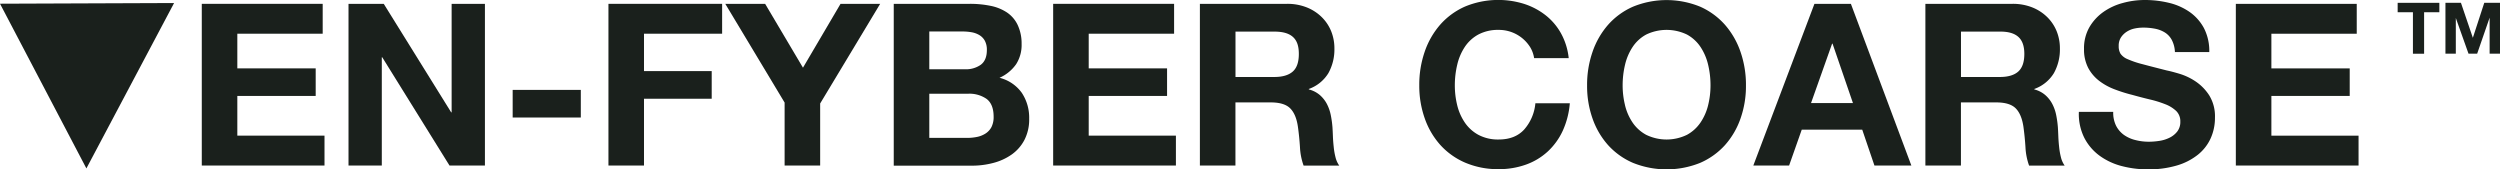
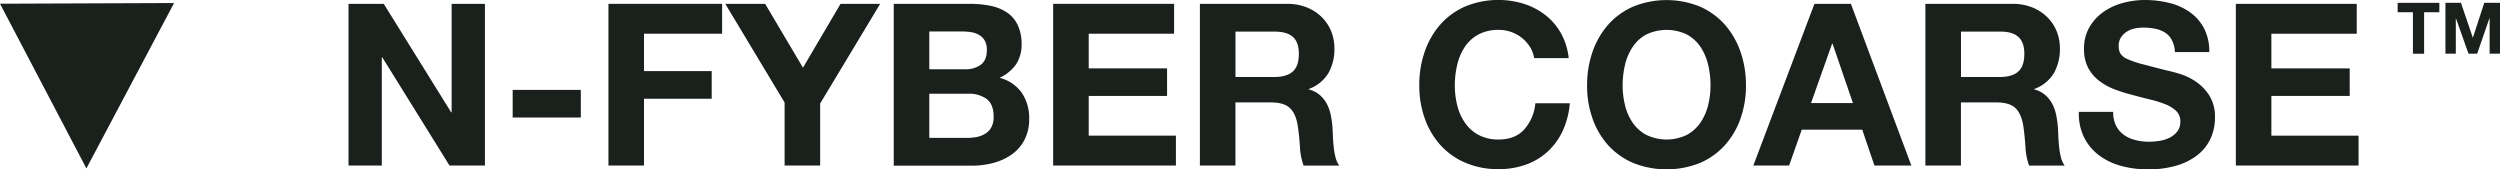
<svg xmlns="http://www.w3.org/2000/svg" viewBox="0 0 964.17 65.24">
  <defs>
    <style>.cls-1{fill:#1a201c;}</style>
  </defs>
  <g id="Layer_2" data-name="Layer 2">
    <g id="Layer_1-2" data-name="Layer 1">
-       <path class="cls-1" d="M124.45,1.48V13H91.53V26.37h30.22V37H91.53V52.31h33.62V63.84H77.82V1.48Z" />
      <path class="cls-1" d="M148,1.48l26,41.84h.18V1.48h12.84V63.84H173.36L147.42,22.09h-.17V63.84H134.41V1.48Z" />
      <path class="cls-1" d="M224,34.67V45.32H197.72V34.67Z" />
      <path class="cls-1" d="M278.5,1.48V13H248.37V27.42h26.11V38.08H248.37V63.84H234.66V1.48Z" />
      <path class="cls-1" d="M279.72,1.48h15.37l14.59,24.63L324.17,1.48h15.28L316.31,39.91V63.84H302.6V39.56Z" />
      <path class="cls-1" d="M374,1.48a39.1,39.1,0,0,1,8.12.79,17.61,17.61,0,0,1,6.29,2.58,12,12,0,0,1,4.06,4.76A16.71,16.71,0,0,1,394,16.94a13.68,13.68,0,0,1-2.14,7.86A15.48,15.48,0,0,1,385.48,30a15,15,0,0,1,8.6,5.81,17.31,17.31,0,0,1,2.84,10,17.11,17.11,0,0,1-1.84,8.17,15.87,15.87,0,0,1-4.93,5.63,21.82,21.82,0,0,1-7.08,3.23,31.76,31.76,0,0,1-8.16,1.05H344.69V1.48Zm-1.75,25.24a9.92,9.92,0,0,0,6-1.74q2.35-1.76,2.35-5.68a7.3,7.3,0,0,0-.78-3.58,5.79,5.79,0,0,0-2.1-2.18,8.85,8.85,0,0,0-3-1.1,20.45,20.45,0,0,0-3.54-.3H358.4V26.72Zm.79,26.46a18.45,18.45,0,0,0,3.84-.39,9.42,9.42,0,0,0,3.23-1.31A6.65,6.65,0,0,0,382.38,49a8.6,8.6,0,0,0,.83-4c0-3.2-.91-5.48-2.71-6.85a11.55,11.55,0,0,0-7.16-2H358.4V53.18Z" />
      <path class="cls-1" d="M452.81,1.48V13H419.88V26.37H450.1V37H419.88V52.31h33.63V63.84H406.17V1.48Z" />
      <path class="cls-1" d="M496.38,1.48a20.12,20.12,0,0,1,7.56,1.36,17.36,17.36,0,0,1,5.76,3.71A16.17,16.17,0,0,1,513.37,12a17.58,17.58,0,0,1,1.27,6.68,18.78,18.78,0,0,1-2.32,9.52,14.53,14.53,0,0,1-7.55,6.11v.18A10.46,10.46,0,0,1,509,36.64a12,12,0,0,1,2.71,3.4,16.13,16.13,0,0,1,1.52,4.32,38.53,38.53,0,0,1,.66,4.72c.06,1,.12,2.15.17,3.49s.16,2.71.31,4.11a26.9,26.9,0,0,0,.7,4,9.18,9.18,0,0,0,1.44,3.19H502.76a24.27,24.27,0,0,1-1.4-7.08c-.17-2.73-.44-5.35-.79-7.86q-.69-4.87-3-7.16c-1.52-1.51-4-2.27-7.43-2.27H476.47V63.84H462.76V1.48Zm-4.89,28.21c3.15,0,5.5-.7,7.08-2.09s2.35-3.67,2.35-6.82-.78-5.22-2.35-6.59-3.93-2-7.08-2h-15V29.69Z" />
      <path class="cls-1" d="M590.09,18.12A14.21,14.21,0,0,0,578,11.53a16.08,16.08,0,0,0-7.86,1.79,14.72,14.72,0,0,0-5.23,4.8A21.06,21.06,0,0,0,562,25a34.16,34.16,0,0,0-.92,7.94,31.91,31.91,0,0,0,.92,7.65,20.5,20.5,0,0,0,2.93,6.67A14.88,14.88,0,0,0,570.17,52,16,16,0,0,0,578,53.8q6.3,0,9.83-3.85a17.73,17.73,0,0,0,4.32-10.13h13.28a31.91,31.91,0,0,1-2.71,10.57,25.48,25.48,0,0,1-5.76,8,24.56,24.56,0,0,1-8.39,5.07A30.8,30.8,0,0,1,578,65.24a32.16,32.16,0,0,1-12.88-2.49,27.67,27.67,0,0,1-9.65-6.86,30.36,30.36,0,0,1-6-10.26,37.58,37.58,0,0,1-2.1-12.71,38.84,38.84,0,0,1,2.1-13,31.19,31.19,0,0,1,6-10.44,27.6,27.6,0,0,1,9.65-7,33.5,33.5,0,0,1,22.62-1A26.65,26.65,0,0,1,596,5.81a23.18,23.18,0,0,1,6,7,25.15,25.15,0,0,1,3,9.6H591.66A11.39,11.39,0,0,0,590.09,18.12Z" />
      <path class="cls-1" d="M614.19,20a31.19,31.19,0,0,1,6-10.44,27.6,27.6,0,0,1,9.65-7,34.18,34.18,0,0,1,25.81,0,27.73,27.73,0,0,1,9.61,7,31.19,31.19,0,0,1,6,10.44,38.84,38.84,0,0,1,2.1,13,37.58,37.58,0,0,1-2.1,12.71,30.36,30.36,0,0,1-6,10.26,27.79,27.79,0,0,1-9.61,6.86,34.69,34.69,0,0,1-25.81,0,27.67,27.67,0,0,1-9.65-6.86,30.36,30.36,0,0,1-6-10.26,37.58,37.58,0,0,1-2.1-12.71A38.84,38.84,0,0,1,614.19,20Zm12.53,20.61a20.5,20.5,0,0,0,2.93,6.67A14.83,14.83,0,0,0,634.89,52a18,18,0,0,0,15.71,0,14.92,14.92,0,0,0,5.24-4.76,20.5,20.5,0,0,0,2.93-6.67,31.91,31.91,0,0,0,.92-7.65,34.16,34.16,0,0,0-.92-7.94,21.06,21.06,0,0,0-2.93-6.86,14.75,14.75,0,0,0-5.24-4.8,18.13,18.13,0,0,0-15.71,0,14.66,14.66,0,0,0-5.24,4.8A21.06,21.06,0,0,0,626.72,25a34.16,34.16,0,0,0-.92,7.94A31.91,31.91,0,0,0,626.72,40.57Z" />
      <path class="cls-1" d="M713.83,1.48l23.32,62.36H722.91L718.2,50H694.88L690,63.84h-13.8L699.77,1.48Zm.79,38.26-7.86-22.89h-.18l-8.12,22.89Z" />
      <path class="cls-1" d="M776.18,1.48a20.12,20.12,0,0,1,7.56,1.36,17.36,17.36,0,0,1,5.76,3.71A16.17,16.17,0,0,1,793.17,12a17.58,17.58,0,0,1,1.27,6.68,18.78,18.78,0,0,1-2.32,9.52,14.53,14.53,0,0,1-7.55,6.11v.18a10.39,10.39,0,0,1,4.19,2.14,12,12,0,0,1,2.71,3.4A15.8,15.8,0,0,1,793,44.36a38.53,38.53,0,0,1,.66,4.72c.06,1,.12,2.15.17,3.49s.16,2.71.31,4.11a26.9,26.9,0,0,0,.7,4,9.18,9.18,0,0,0,1.44,3.19H782.56a24.27,24.27,0,0,1-1.4-7.08c-.17-2.73-.44-5.35-.78-7.86q-.71-4.87-3-7.16c-1.52-1.51-4-2.27-7.43-2.27H756.27V63.84H742.56V1.48Zm-4.89,28.21q4.73,0,7.08-2.09t2.35-6.82q0-4.53-2.35-6.59t-7.08-2h-15V29.69Z" />
      <path class="cls-1" d="M816.09,48.47a10,10,0,0,0,3,3.53,12.92,12.92,0,0,0,4.41,2,20.73,20.73,0,0,0,5.24.66,26.33,26.33,0,0,0,3.93-.31,13.27,13.27,0,0,0,3.93-1.18,8.52,8.52,0,0,0,3.06-2.4,6,6,0,0,0,1.22-3.88,5.51,5.51,0,0,0-1.61-4.11A12.82,12.82,0,0,0,835,40.17a41.06,41.06,0,0,0-5.94-1.83q-3.32-.8-6.72-1.75a57.91,57.91,0,0,1-6.81-2.14,23.17,23.17,0,0,1-5.94-3.27,15.52,15.52,0,0,1-4.24-5,15.35,15.35,0,0,1-1.61-7.3,16.32,16.32,0,0,1,2.05-8.34,18.69,18.69,0,0,1,5.37-5.89,23.32,23.32,0,0,1,7.51-3.49A31.87,31.87,0,0,1,827.1,0a39.56,39.56,0,0,1,9.38,1.09,23.46,23.46,0,0,1,8,3.54A17.92,17.92,0,0,1,850,10.87a19.18,19.18,0,0,1,2.05,9.22H838.8a11,11,0,0,0-1.18-4.63A7.65,7.65,0,0,0,835,12.58a11.17,11.17,0,0,0-3.79-1.49,23.55,23.55,0,0,0-4.68-.44,16.19,16.19,0,0,0-3.31.35,9.07,9.07,0,0,0-3,1.23,7.57,7.57,0,0,0-2.22,2.18,5.8,5.8,0,0,0-.88,3.32,5.58,5.58,0,0,0,.7,3,6.22,6.22,0,0,0,2.75,2.09,35.15,35.15,0,0,0,5.68,1.92c2.41.65,5.57,1.46,9.47,2.45,1.17.23,2.78.65,4.85,1.27a23.14,23.14,0,0,1,6.16,2.92,18.66,18.66,0,0,1,5.28,5.37,15.32,15.32,0,0,1,2.23,8.6,19.12,19.12,0,0,1-1.66,8,17.16,17.16,0,0,1-4.94,6.33,23.63,23.63,0,0,1-8.12,4.15,38.36,38.36,0,0,1-11.22,1.49,39.61,39.61,0,0,1-10-1.27,25.22,25.22,0,0,1-8.56-4,19.69,19.69,0,0,1-5.89-6.9,20.56,20.56,0,0,1-2.1-10H815A11.41,11.41,0,0,0,816.09,48.47Z" />
      <path class="cls-1" d="M908.92,1.48V13H876V26.37h30.21V37H876V52.31h33.62V63.84H862.29V1.48Z" />
      <path class="cls-1" d="M924.7,4.72V1.09h16.08V4.72H934.9v16h-4.31v-16Z" />
      <path class="cls-1" d="M949.11,1.09l4.59,13.49h0L958.1,1.09h6.07V20.71h-4V6.81h0l-4.81,13.9h-3.33L947.13,6.94h0V20.71h-4V1.09Z" />
      <polygon class="cls-1" points="67.14 1.17 0 1.43 33.32 64.95 67.14 1.17" />
    </g>
  </g>
</svg>